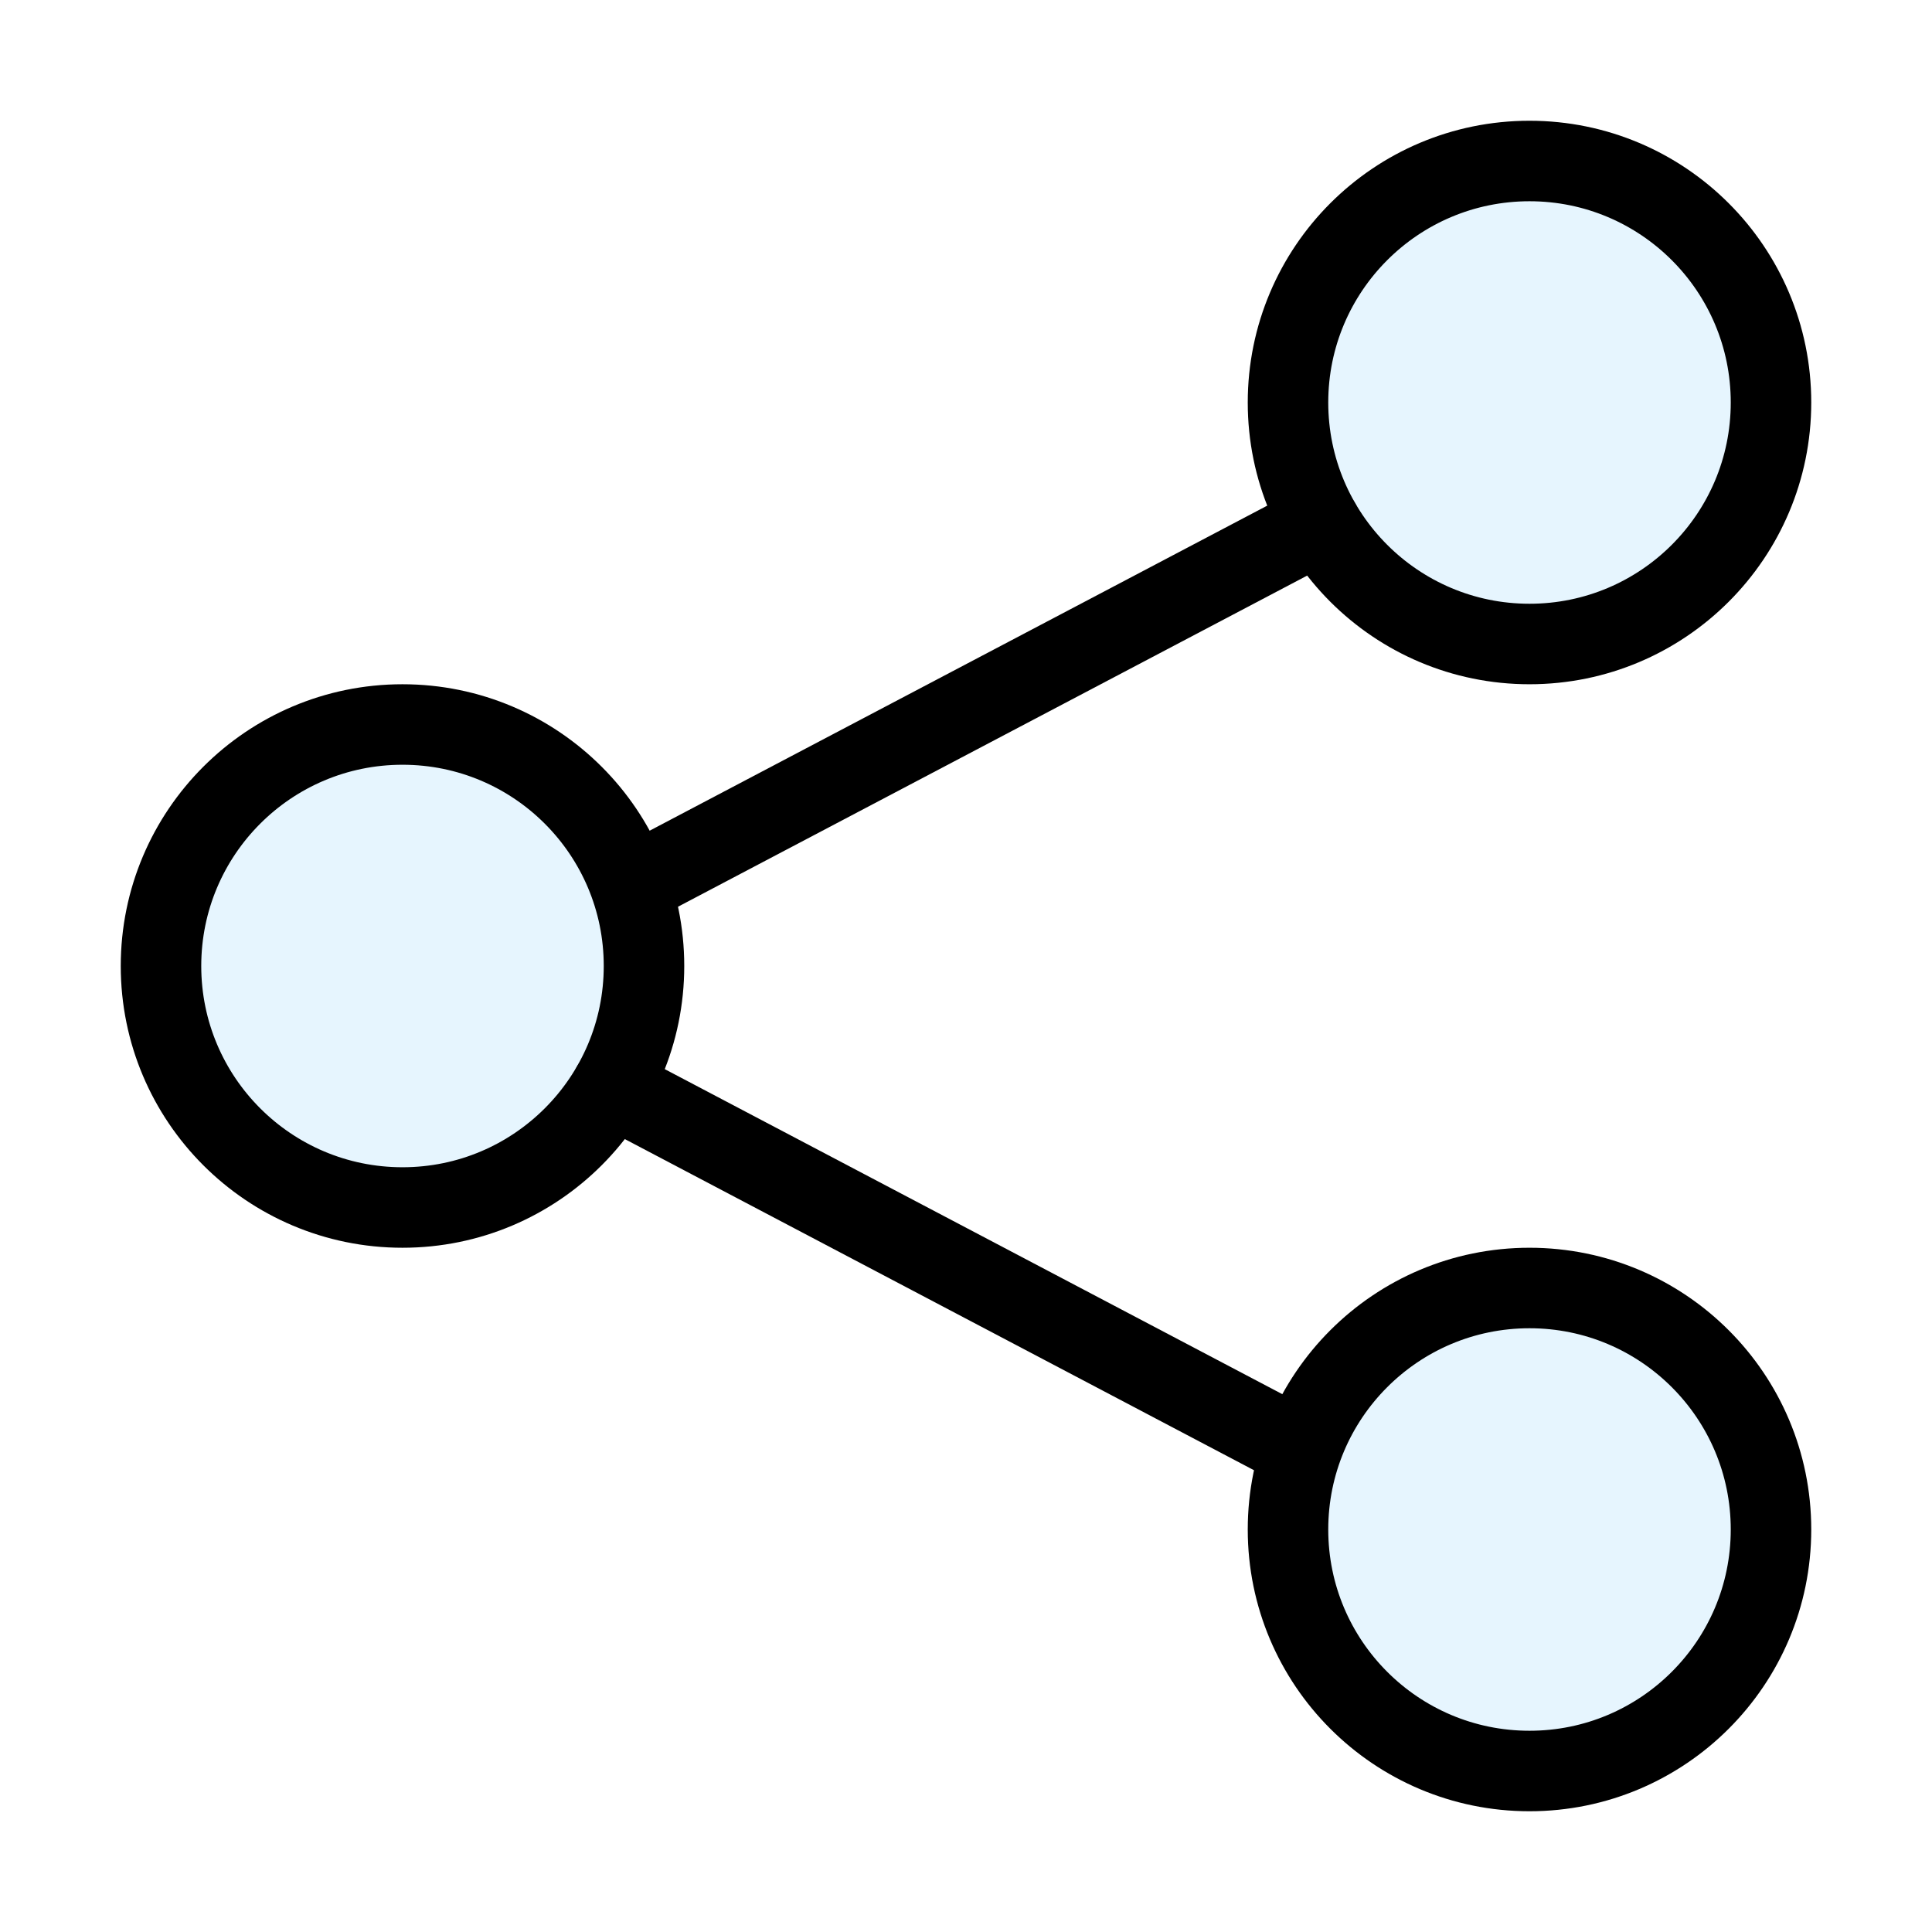
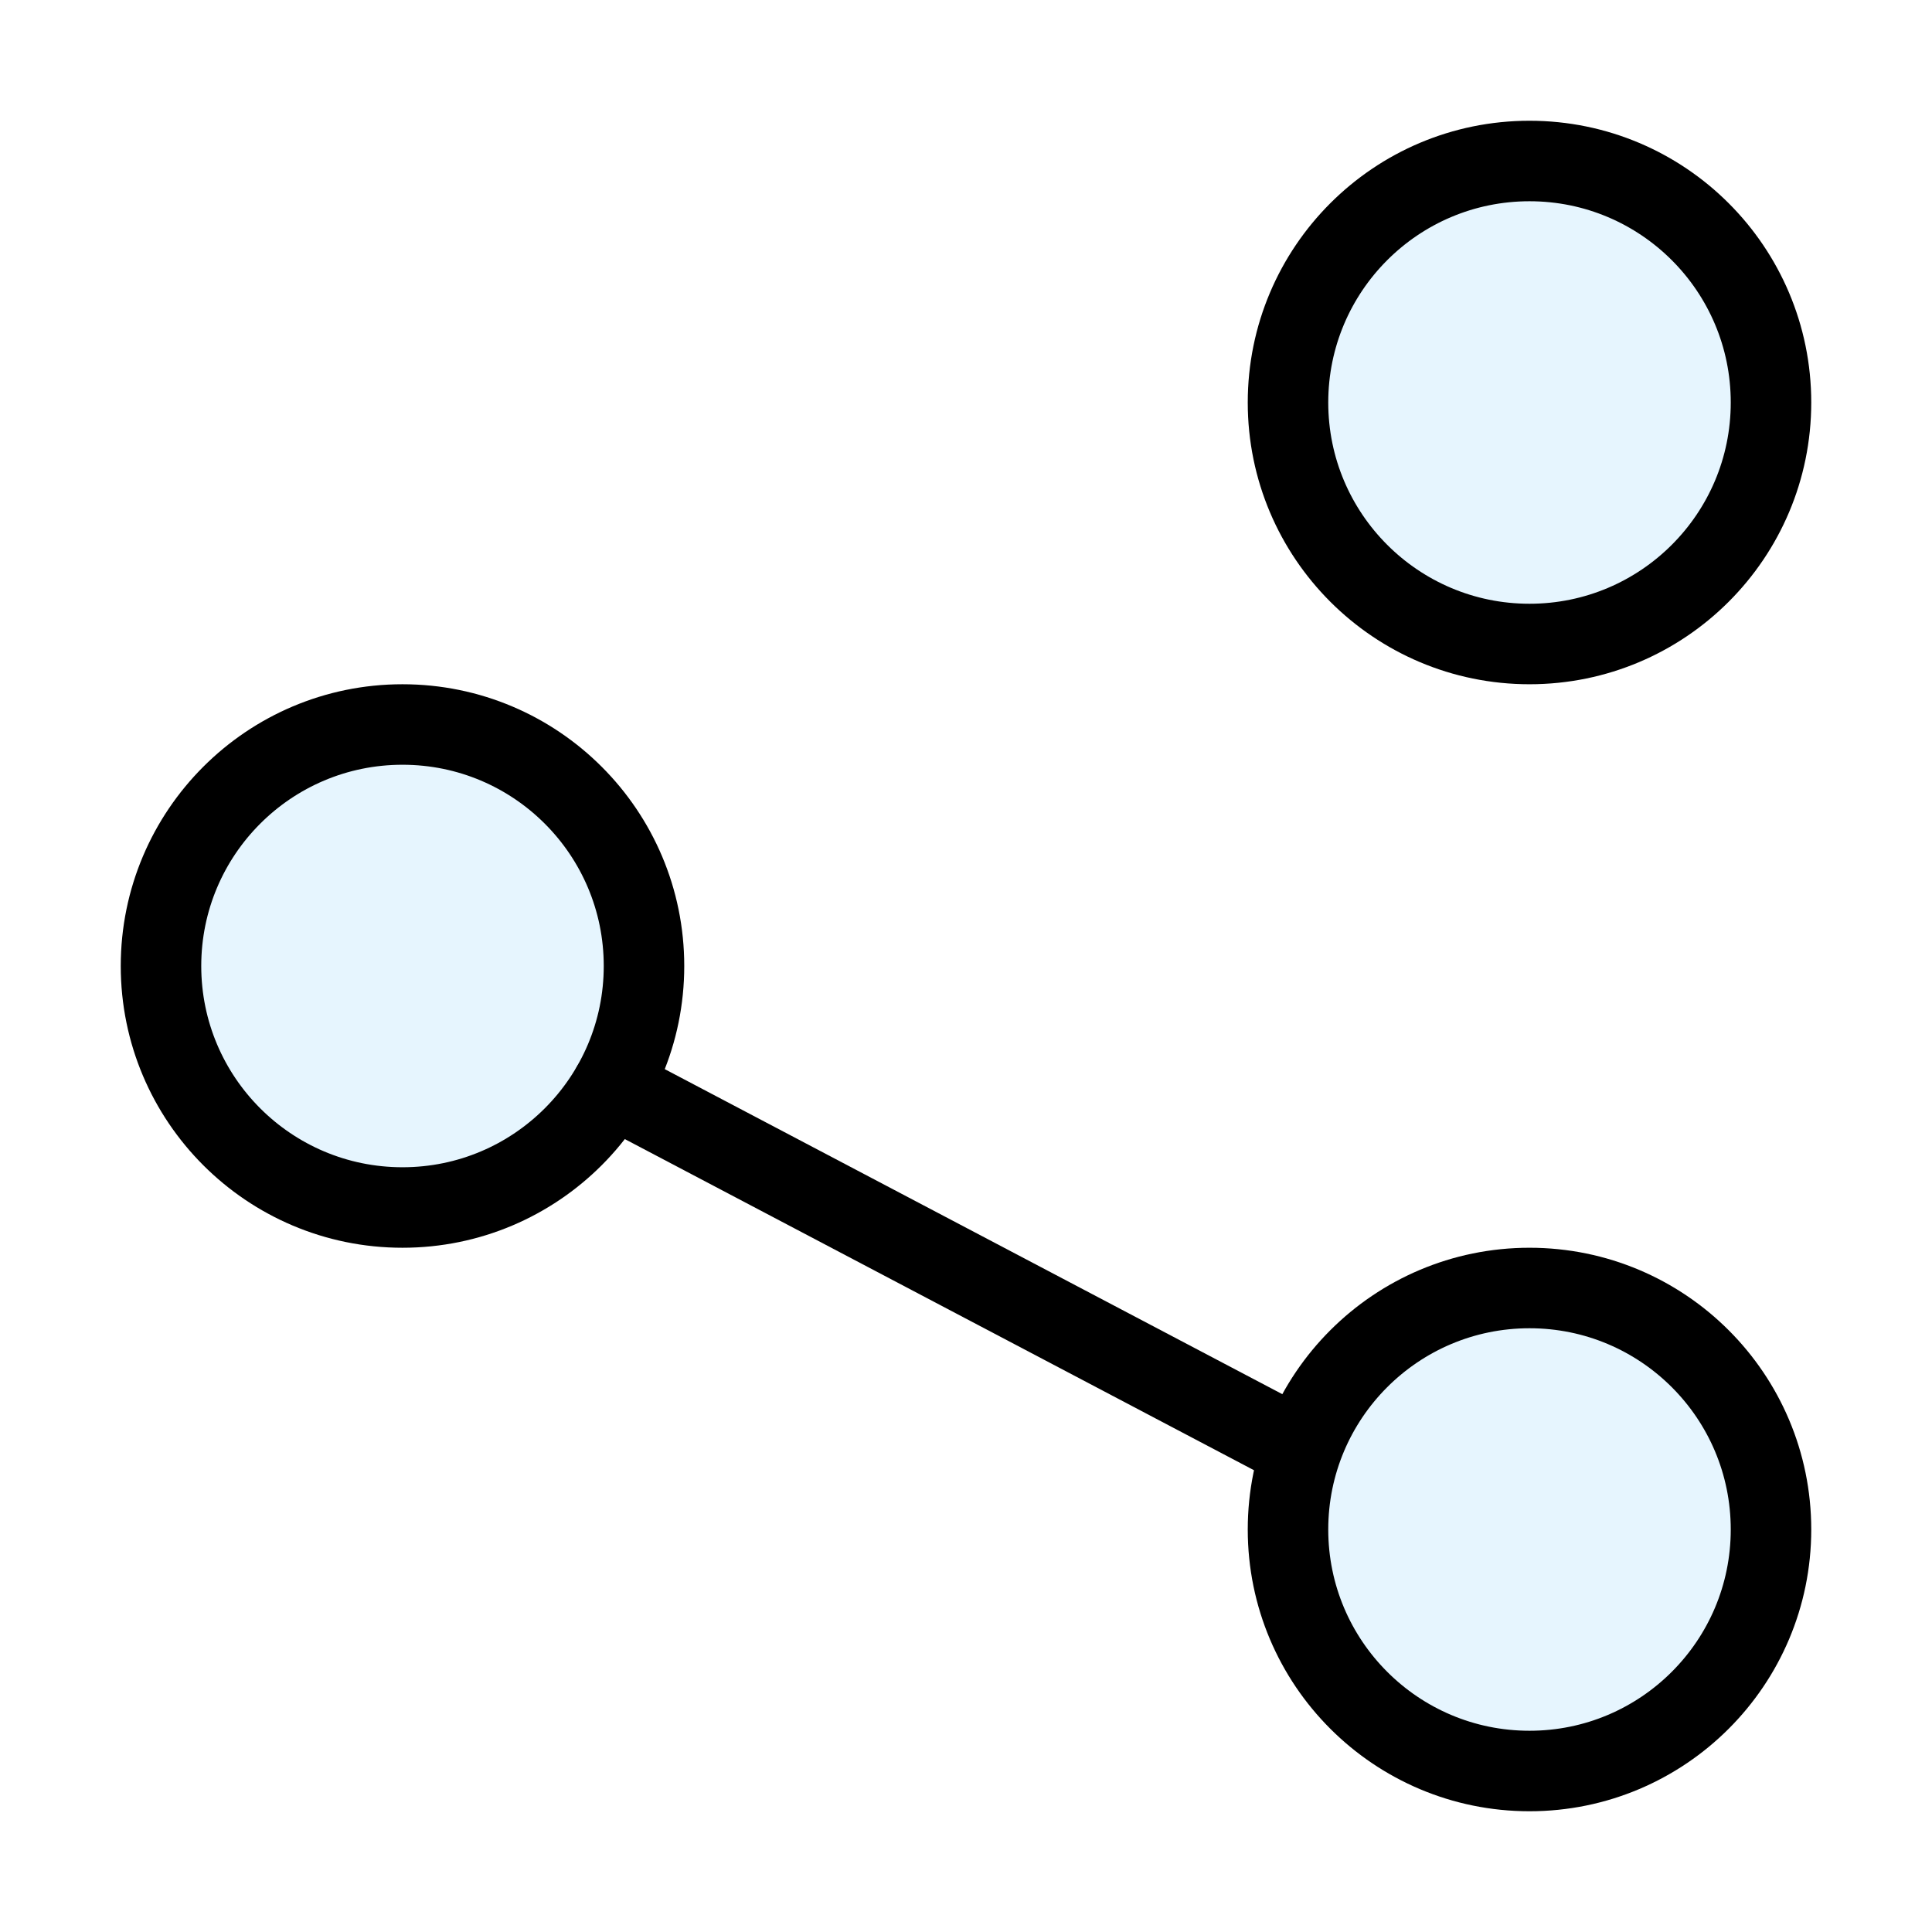
<svg xmlns="http://www.w3.org/2000/svg" width="800px" height="800px" viewBox="0 0 24 24" fill="none" stroke="#000000" stroke-width="1" stroke-linecap="round" stroke-linejoin="miter">
  <circle cx="5" cy="12" r="3" opacity="0.1" fill="#059cf7" stroke-width="0" />
  <circle cx="5" cy="12" r="3" />
  <circle cx="19" cy="19" r="3" opacity="0.1" fill="#059cf7" stroke-width="0" />
  <circle cx="19" cy="19" r="3" />
  <circle cx="19" cy="5" r="3" opacity="0.1" fill="#059cf7" stroke-width="0" />
  <circle cx="19" cy="5" r="3" />
  <line x1="7.6" y1="13.5" x2="16.15" y2="18" />
-   <line x1="16.4" y1="6.5" x2="7.85" y2="11" />
</svg>